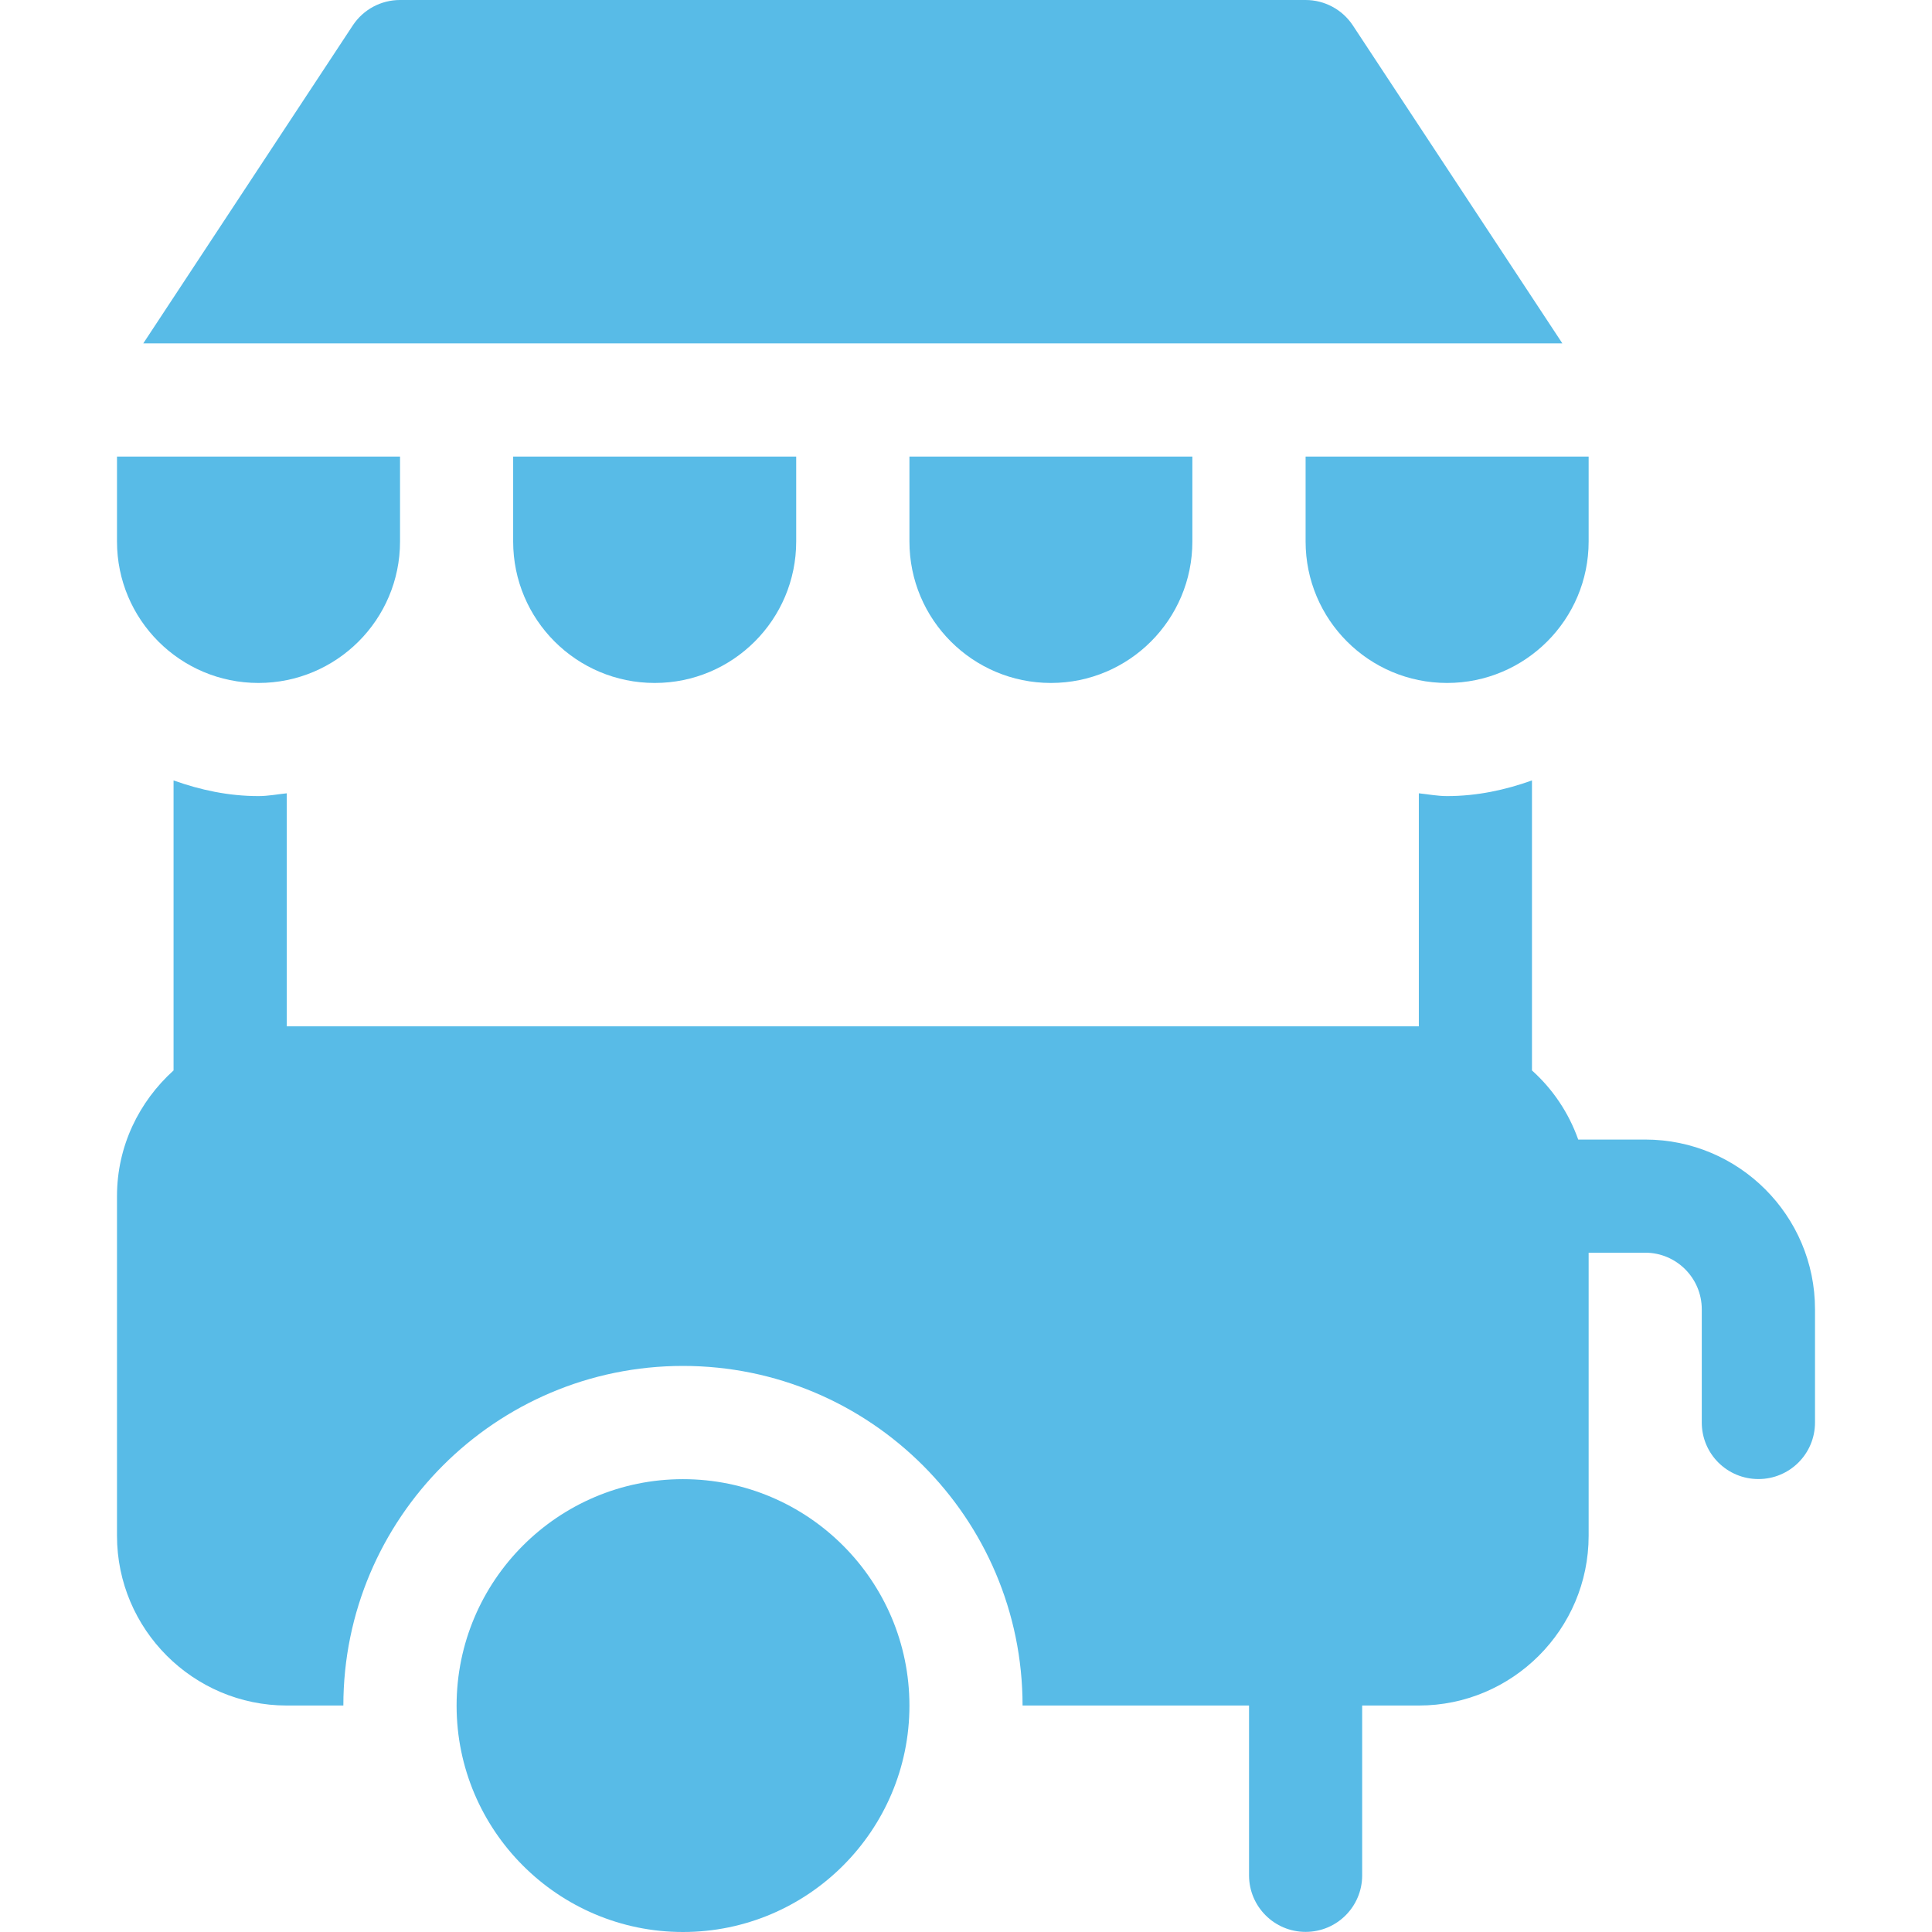
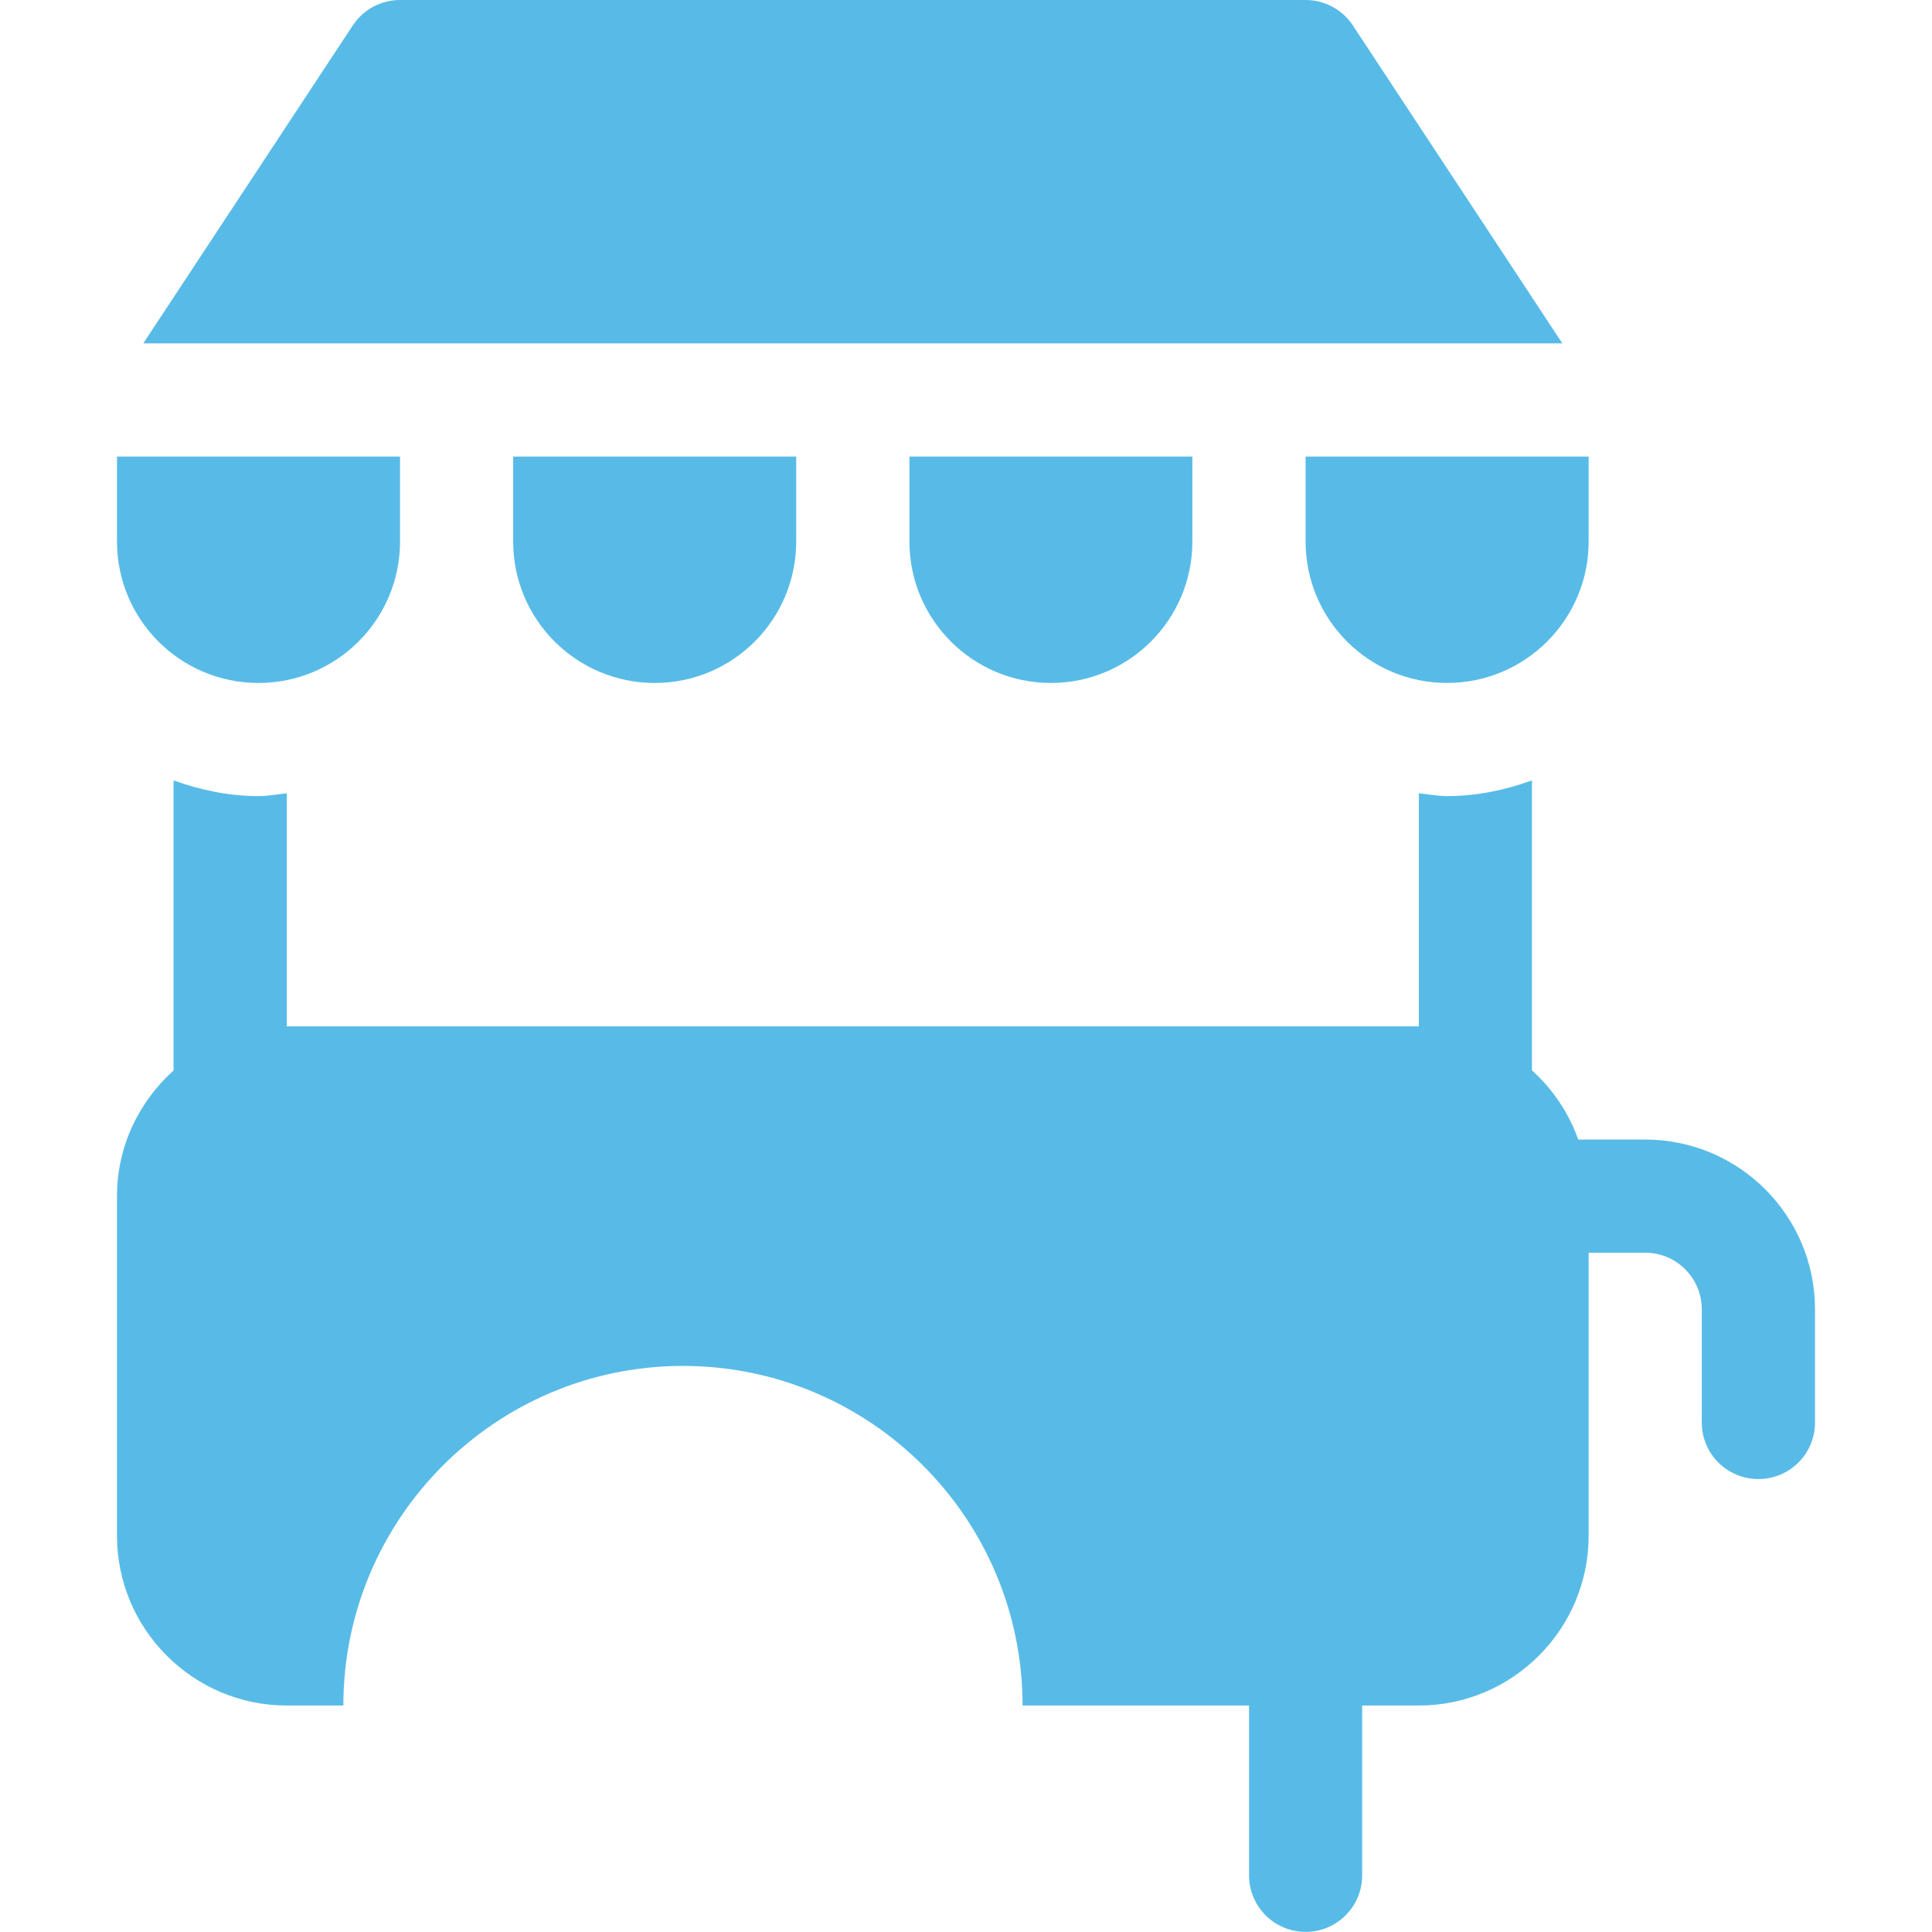
<svg xmlns="http://www.w3.org/2000/svg" width="18" height="18" viewBox="0 0 18 18" fill="none">
-   <path d="M6.363 13.781C5.2 13.781 4.254 14.727 4.254 15.891C4.254 17.054 5.2 18 6.363 18C7.527 18 8.473 17.054 8.473 15.891C8.473 14.727 7.527 13.781 6.363 13.781Z" fill="#58BBE7" />
  <path d="M15.328 10.617H14.704C14.615 10.367 14.467 10.147 14.273 9.973V7.271C14.025 7.36 13.761 7.417 13.482 7.417C13.392 7.417 13.306 7.4 13.219 7.391V9.562H2.672V7.391C2.584 7.4 2.499 7.417 2.408 7.417C2.129 7.417 1.866 7.36 1.617 7.271V9.973C1.296 10.263 1.09 10.678 1.09 11.144V14.308C1.09 15.18 1.8 15.89 2.672 15.89H3.199C3.199 14.145 4.619 12.726 6.363 12.726C8.108 12.726 9.527 14.145 9.527 15.89H11.637V17.472C11.637 17.763 11.873 17.999 12.164 17.999C12.456 17.999 12.691 17.763 12.691 17.472V15.89H13.219C14.091 15.89 14.801 15.18 14.801 14.308V11.671H15.328C15.619 11.671 15.855 11.908 15.855 12.198V13.253C15.855 13.545 16.091 13.78 16.383 13.78C16.674 13.78 16.91 13.545 16.91 13.253V12.198C16.91 11.326 16.201 10.617 15.328 10.617Z" fill="#58BBE7" />
  <path d="M1.09 4.254V5.045C1.09 5.773 1.68 6.363 2.408 6.363C3.136 6.363 3.727 5.773 3.727 5.045V4.254H1.09Z" fill="#58BBE7" />
  <path d="M4.781 4.254V5.045C4.781 5.773 5.371 6.363 6.1 6.363C6.828 6.363 7.418 5.773 7.418 5.045V4.254H4.781Z" fill="#58BBE7" />
  <path d="M8.473 4.254V5.045C8.473 5.773 9.063 6.363 9.791 6.363C10.519 6.363 11.109 5.773 11.109 5.045V4.254H8.473Z" fill="#58BBE7" />
  <path d="M12.164 4.254V5.045C12.164 5.773 12.754 6.363 13.482 6.363C14.21 6.363 14.801 5.773 14.801 5.045V4.254H12.164Z" fill="#58BBE7" />
  <path d="M12.603 0.235C12.505 0.088 12.34 0 12.164 0H3.727C3.55 0 3.386 0.088 3.288 0.235L1.335 3.199H14.556L12.603 0.235Z" fill="#58BBE7" />
</svg>